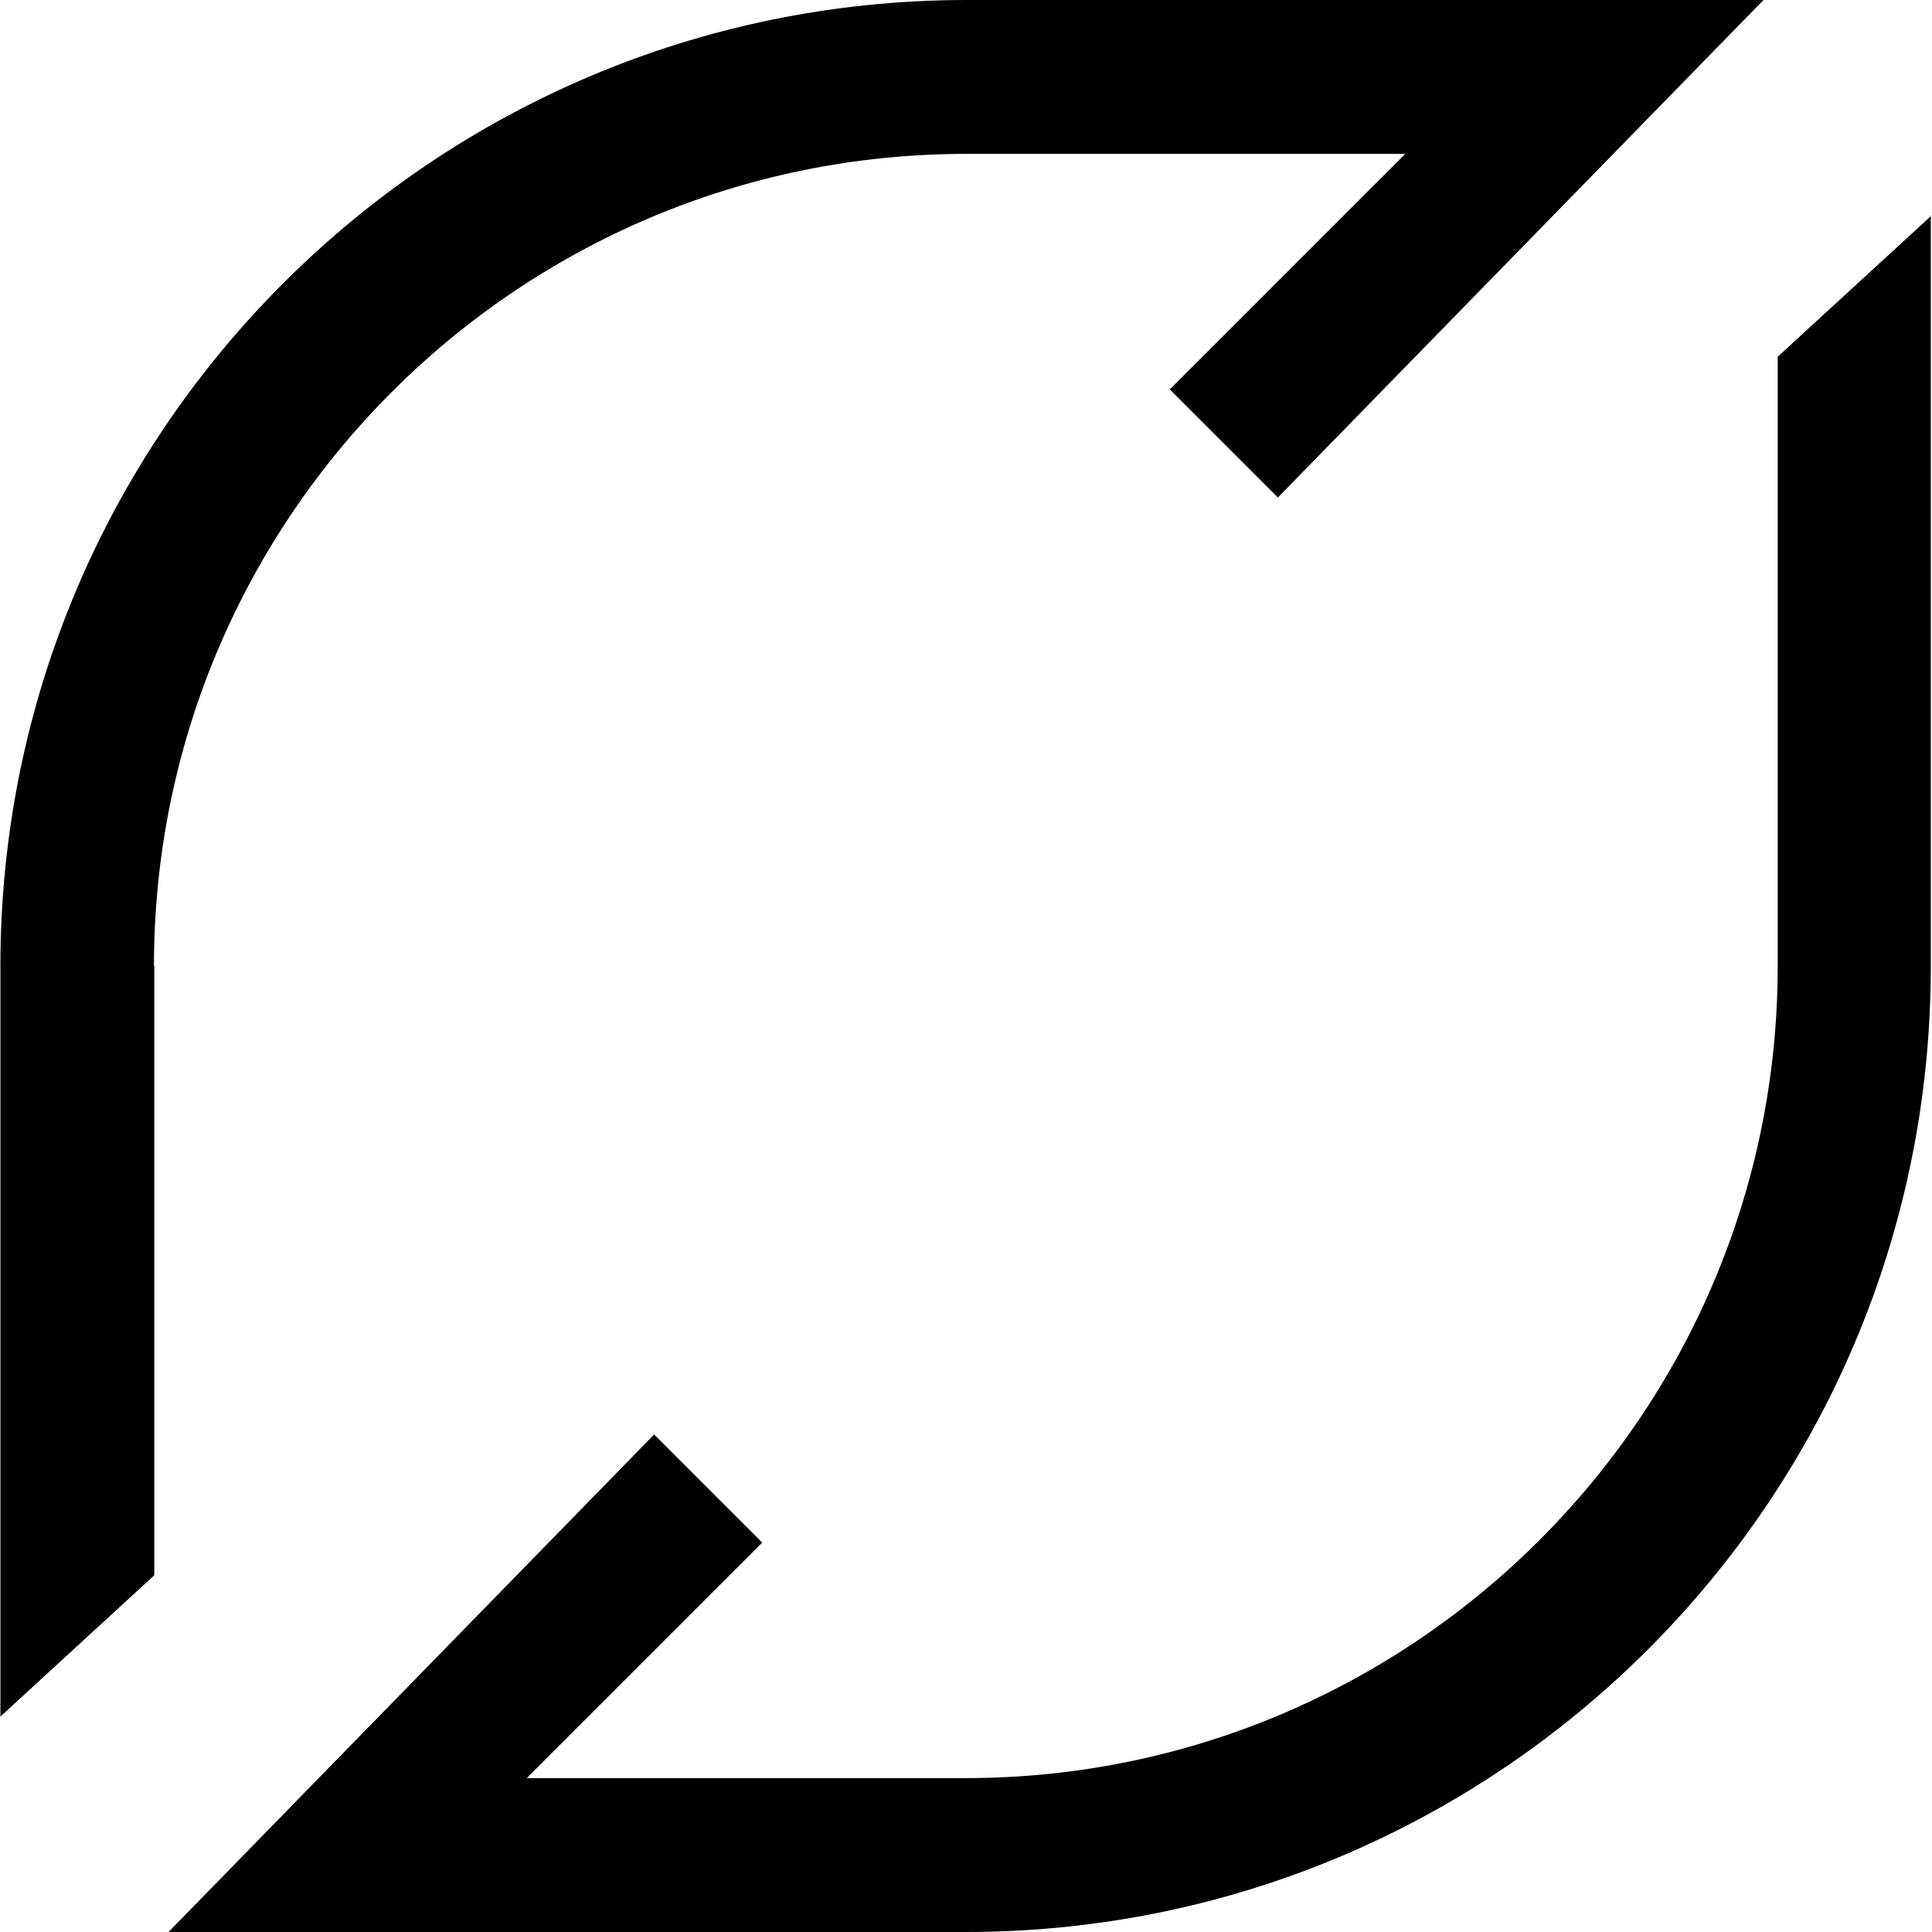
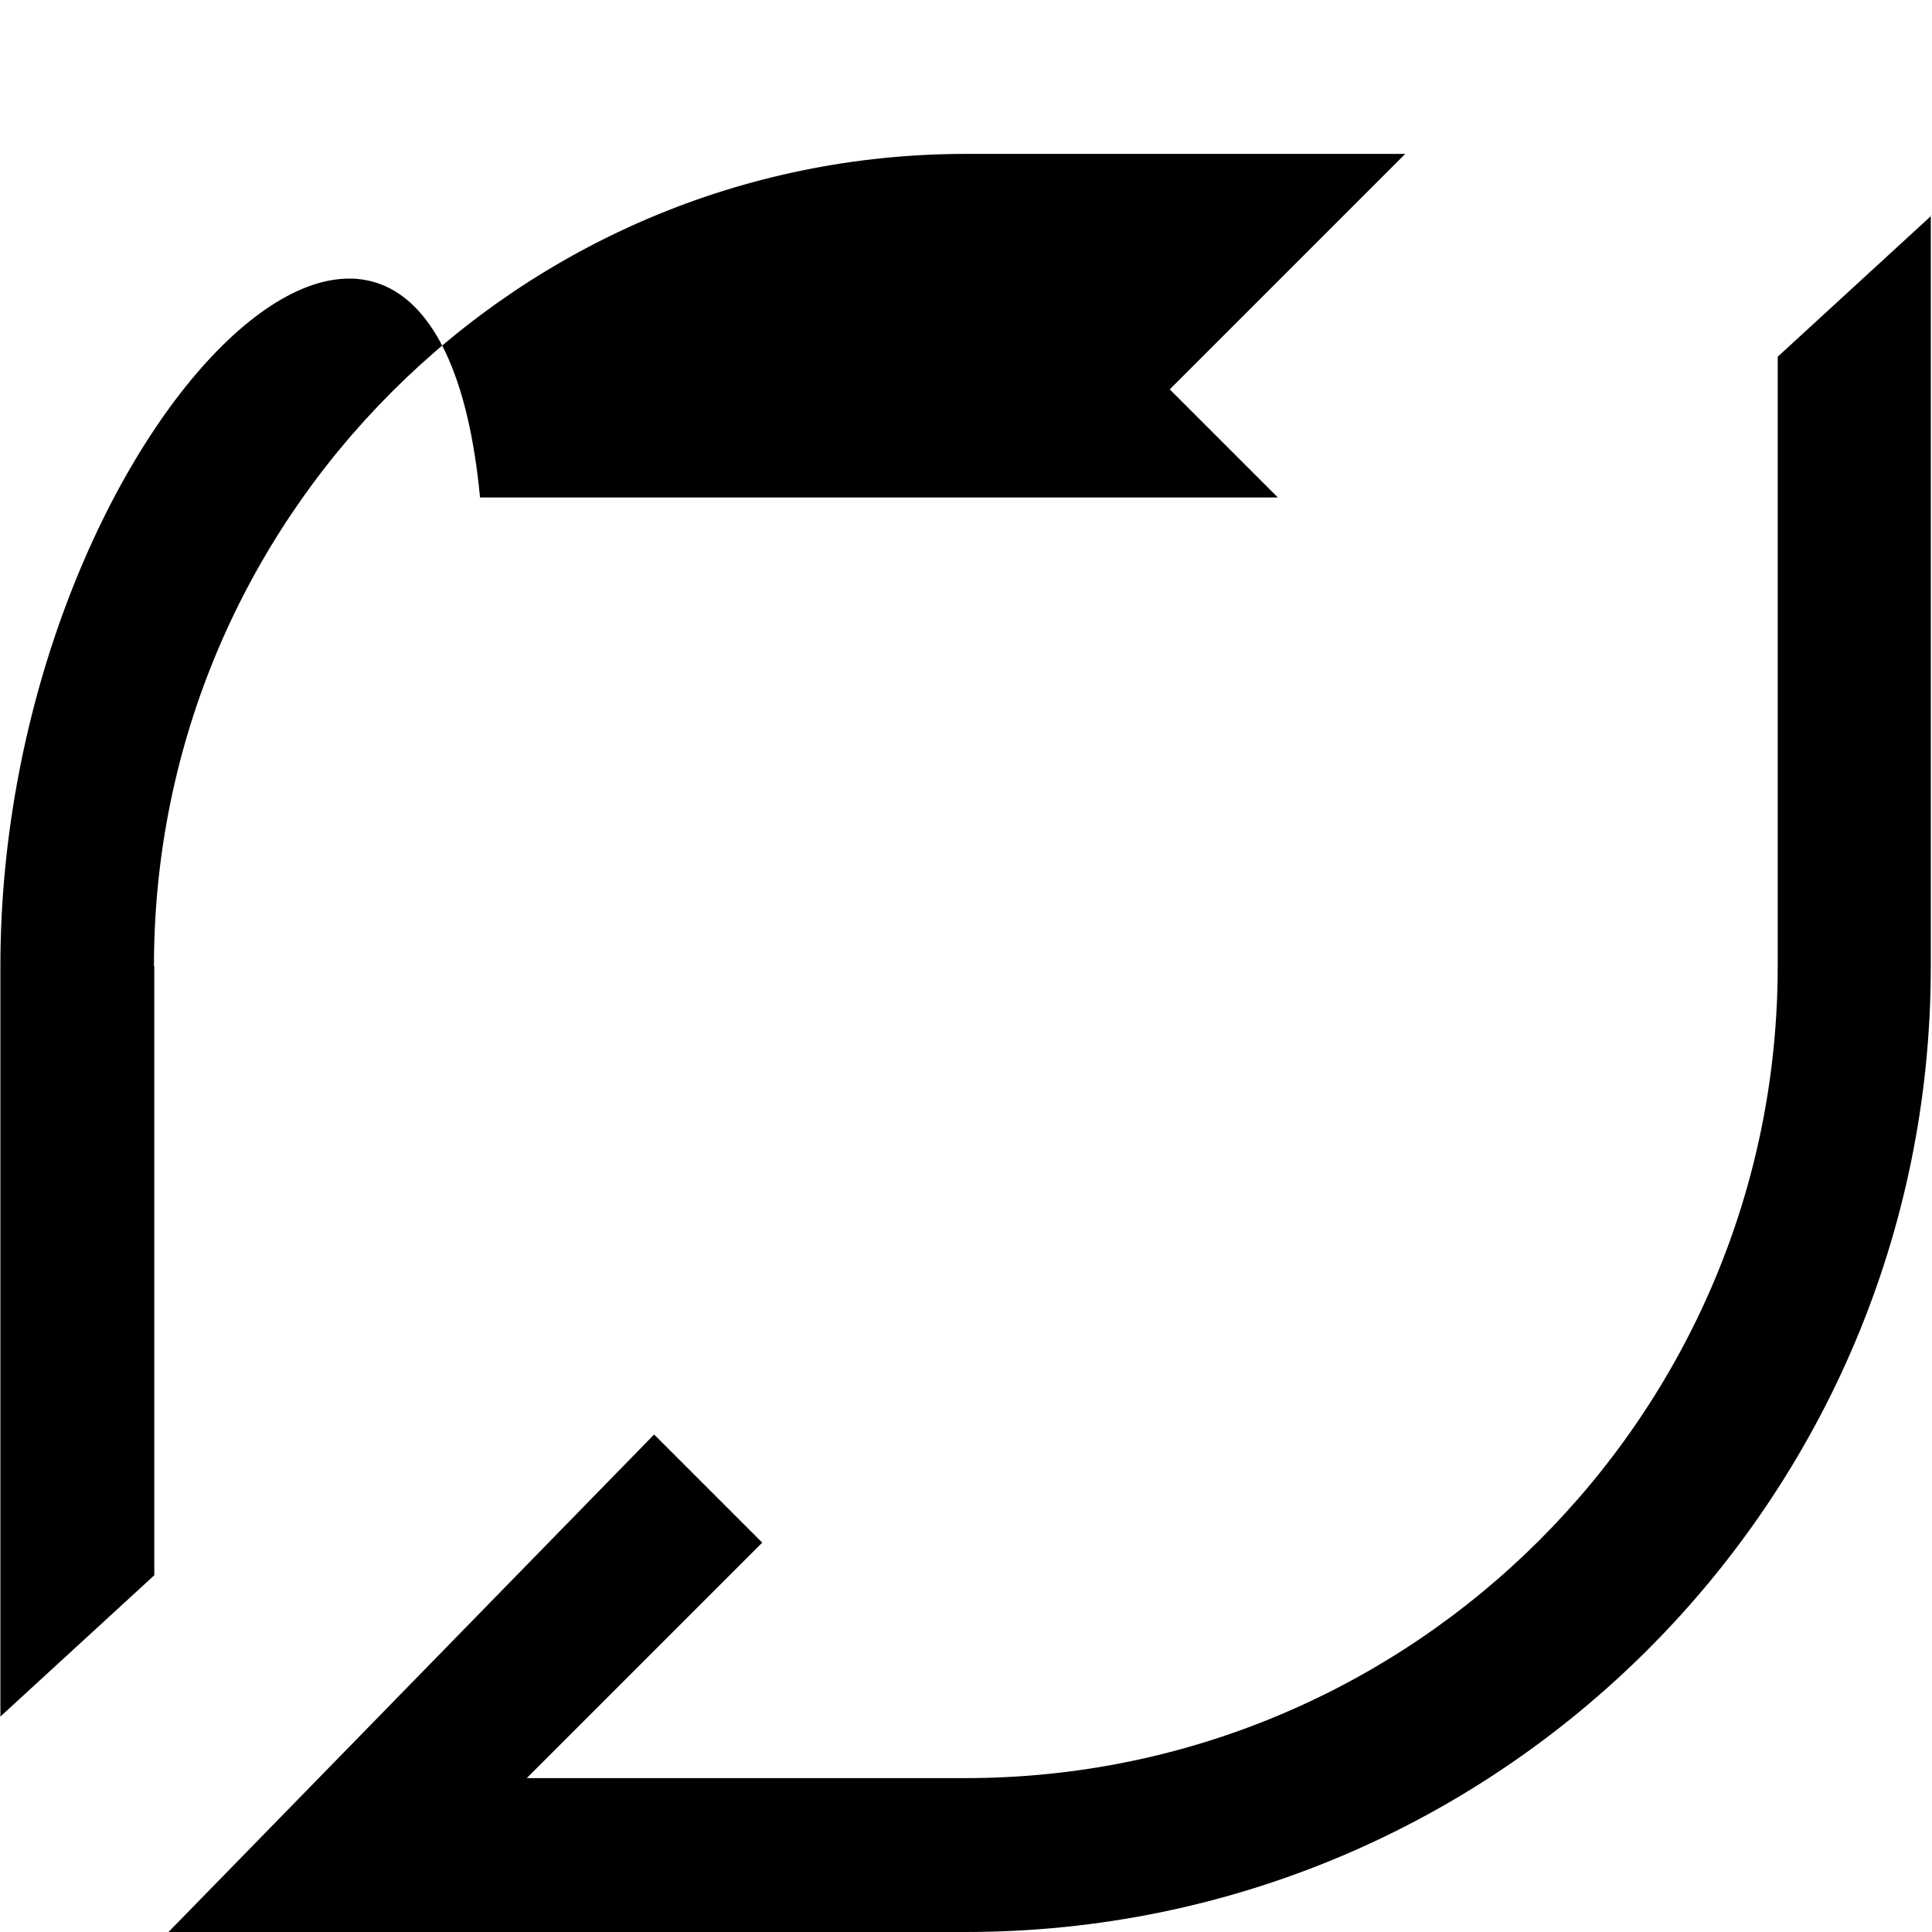
<svg xmlns="http://www.w3.org/2000/svg" width="64" height="64">
-   <path d="M5.1 32c0-14.85 12.052-26.902 26.902-26.902H46.55l-7.8 7.8 3.582 3.582L58.418 0h-26.43C14.34.026.013 14.327.013 32v24.863l5.098-4.68V32zM63.987 7.137l-5.098 4.68V32c0 14.85-12.078 26.902-26.902 26.902H17.45l7.8-7.8-3.582-3.582L5.582 64h26.405C49.66 64 63.96 49.673 63.96 32.026V7.137z" />
+   <path d="M5.1 32c0-14.85 12.052-26.902 26.902-26.902H46.55l-7.8 7.8 3.582 3.582h-26.43C14.34.026.013 14.327.013 32v24.863l5.098-4.68V32zM63.987 7.137l-5.098 4.68V32c0 14.85-12.078 26.902-26.902 26.902H17.45l7.8-7.8-3.582-3.582L5.582 64h26.405C49.66 64 63.96 49.673 63.96 32.026V7.137z" />
</svg>